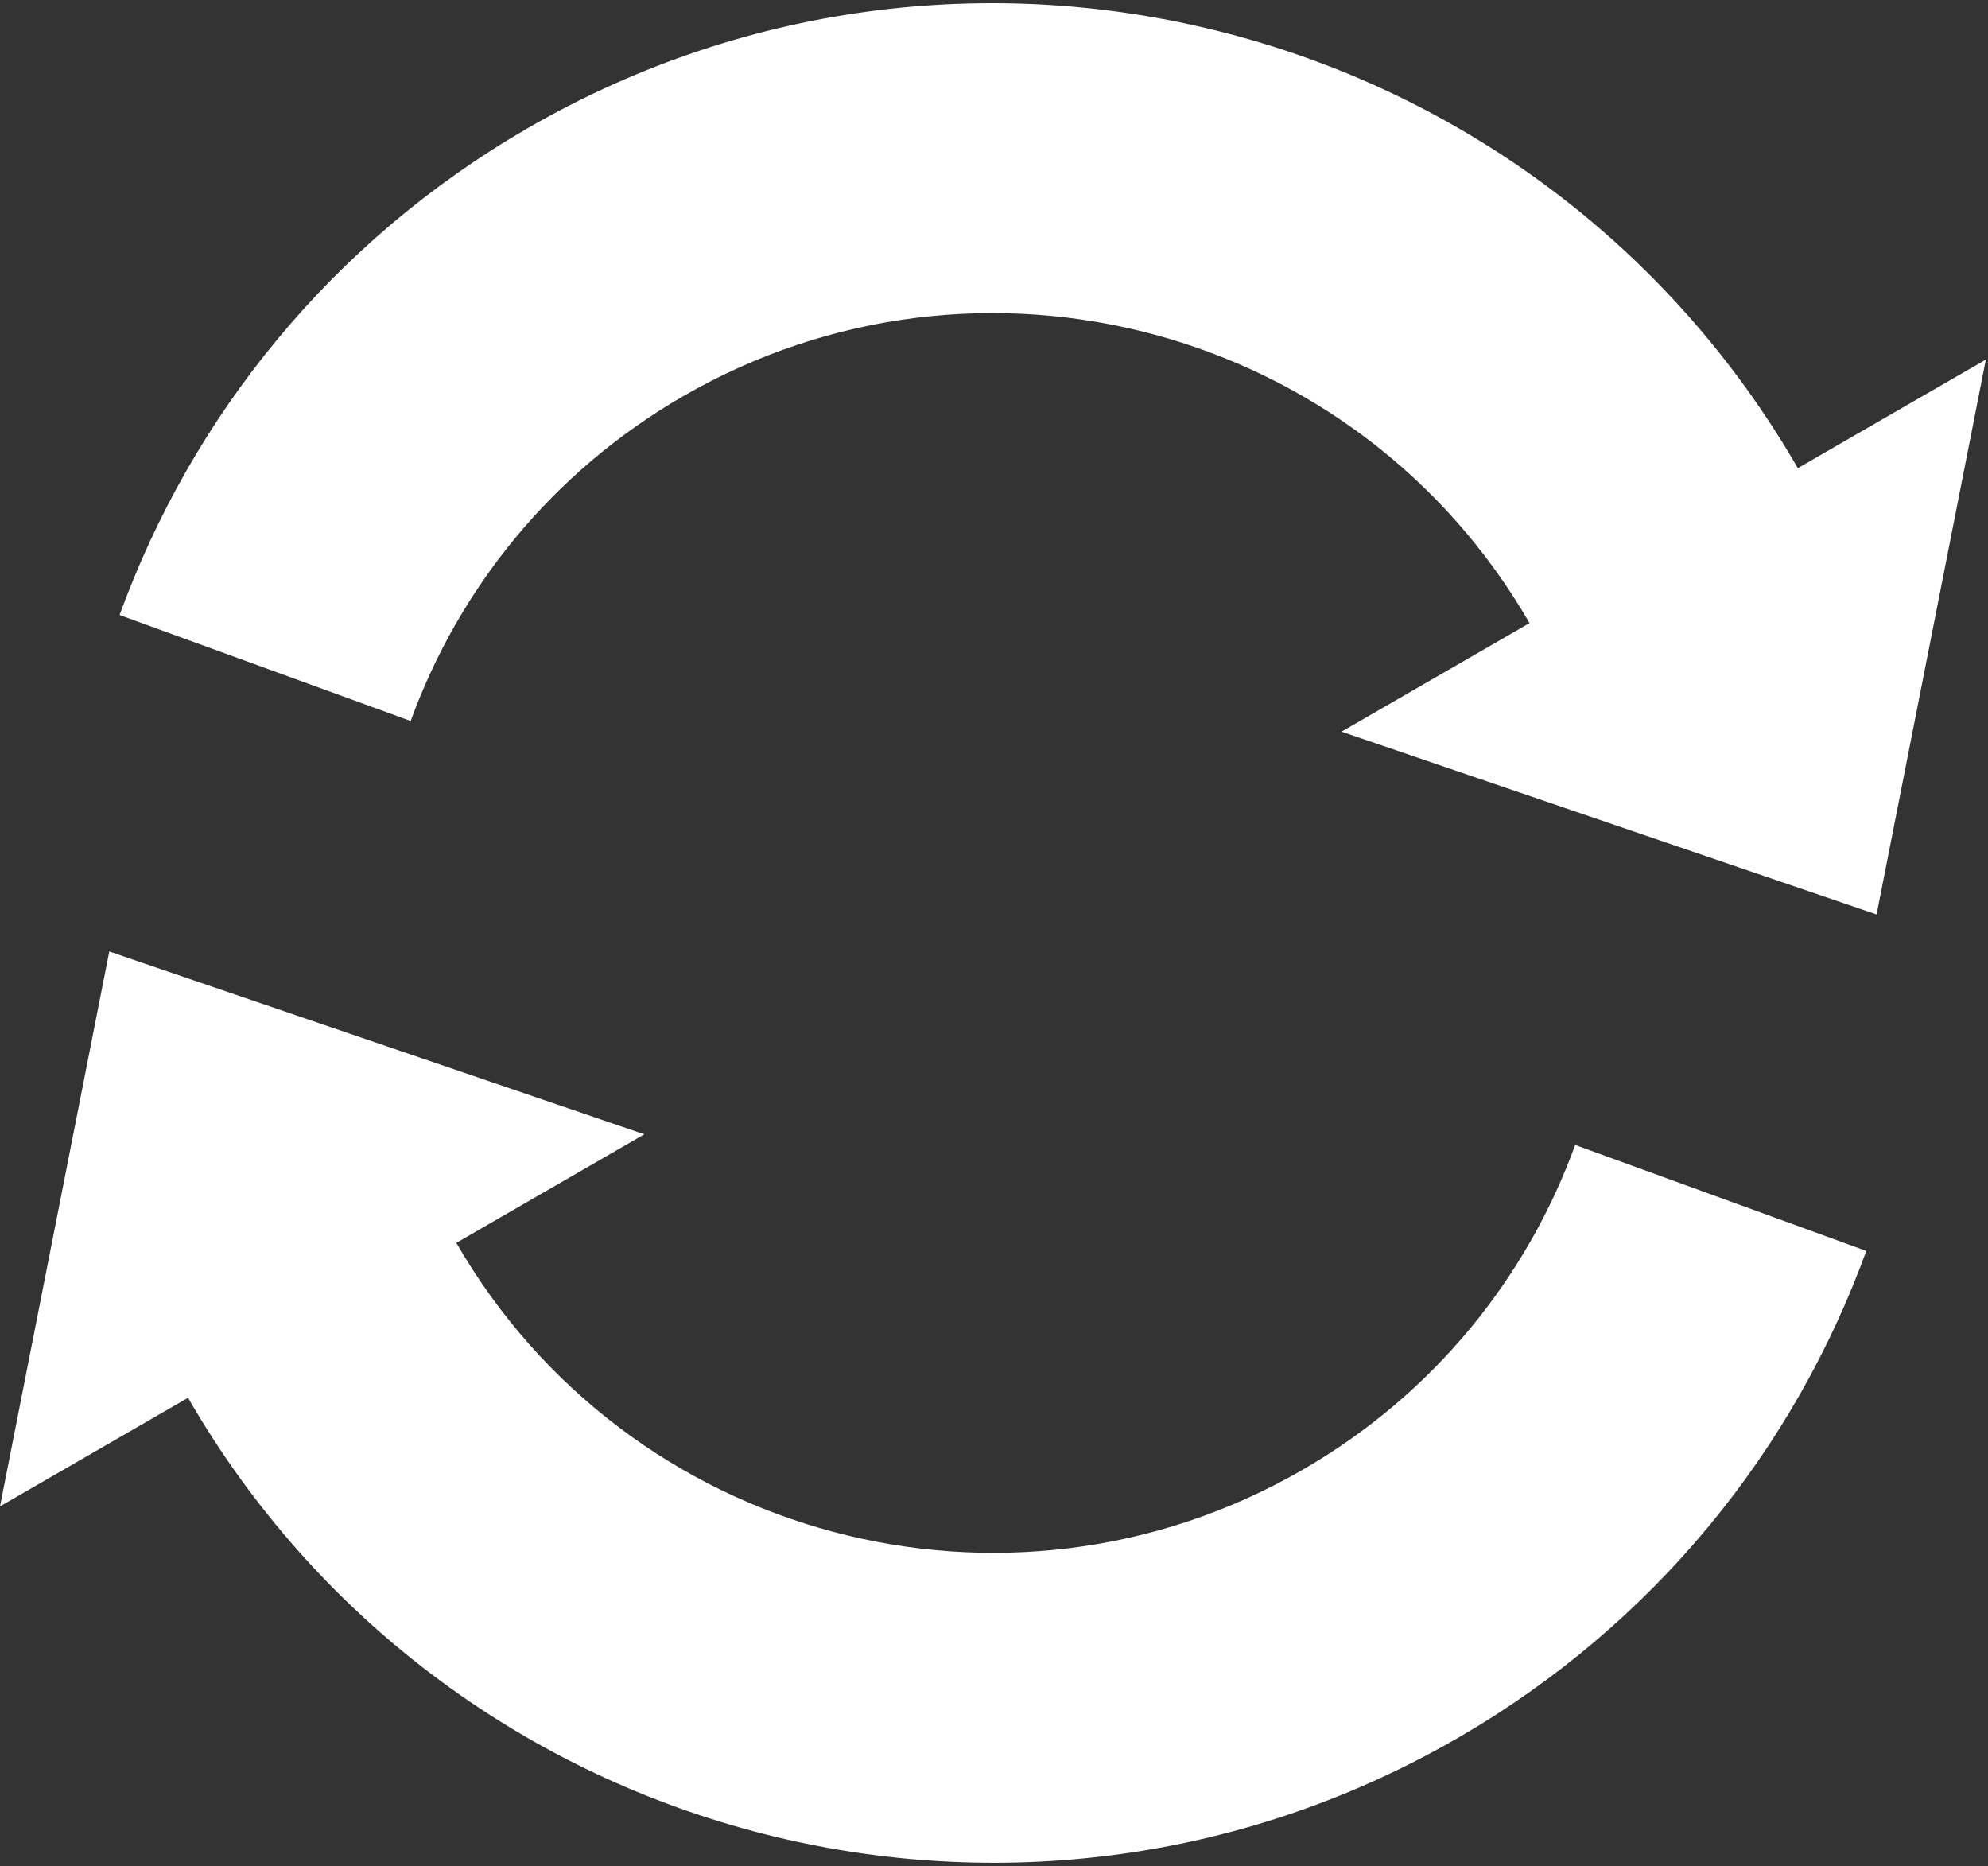
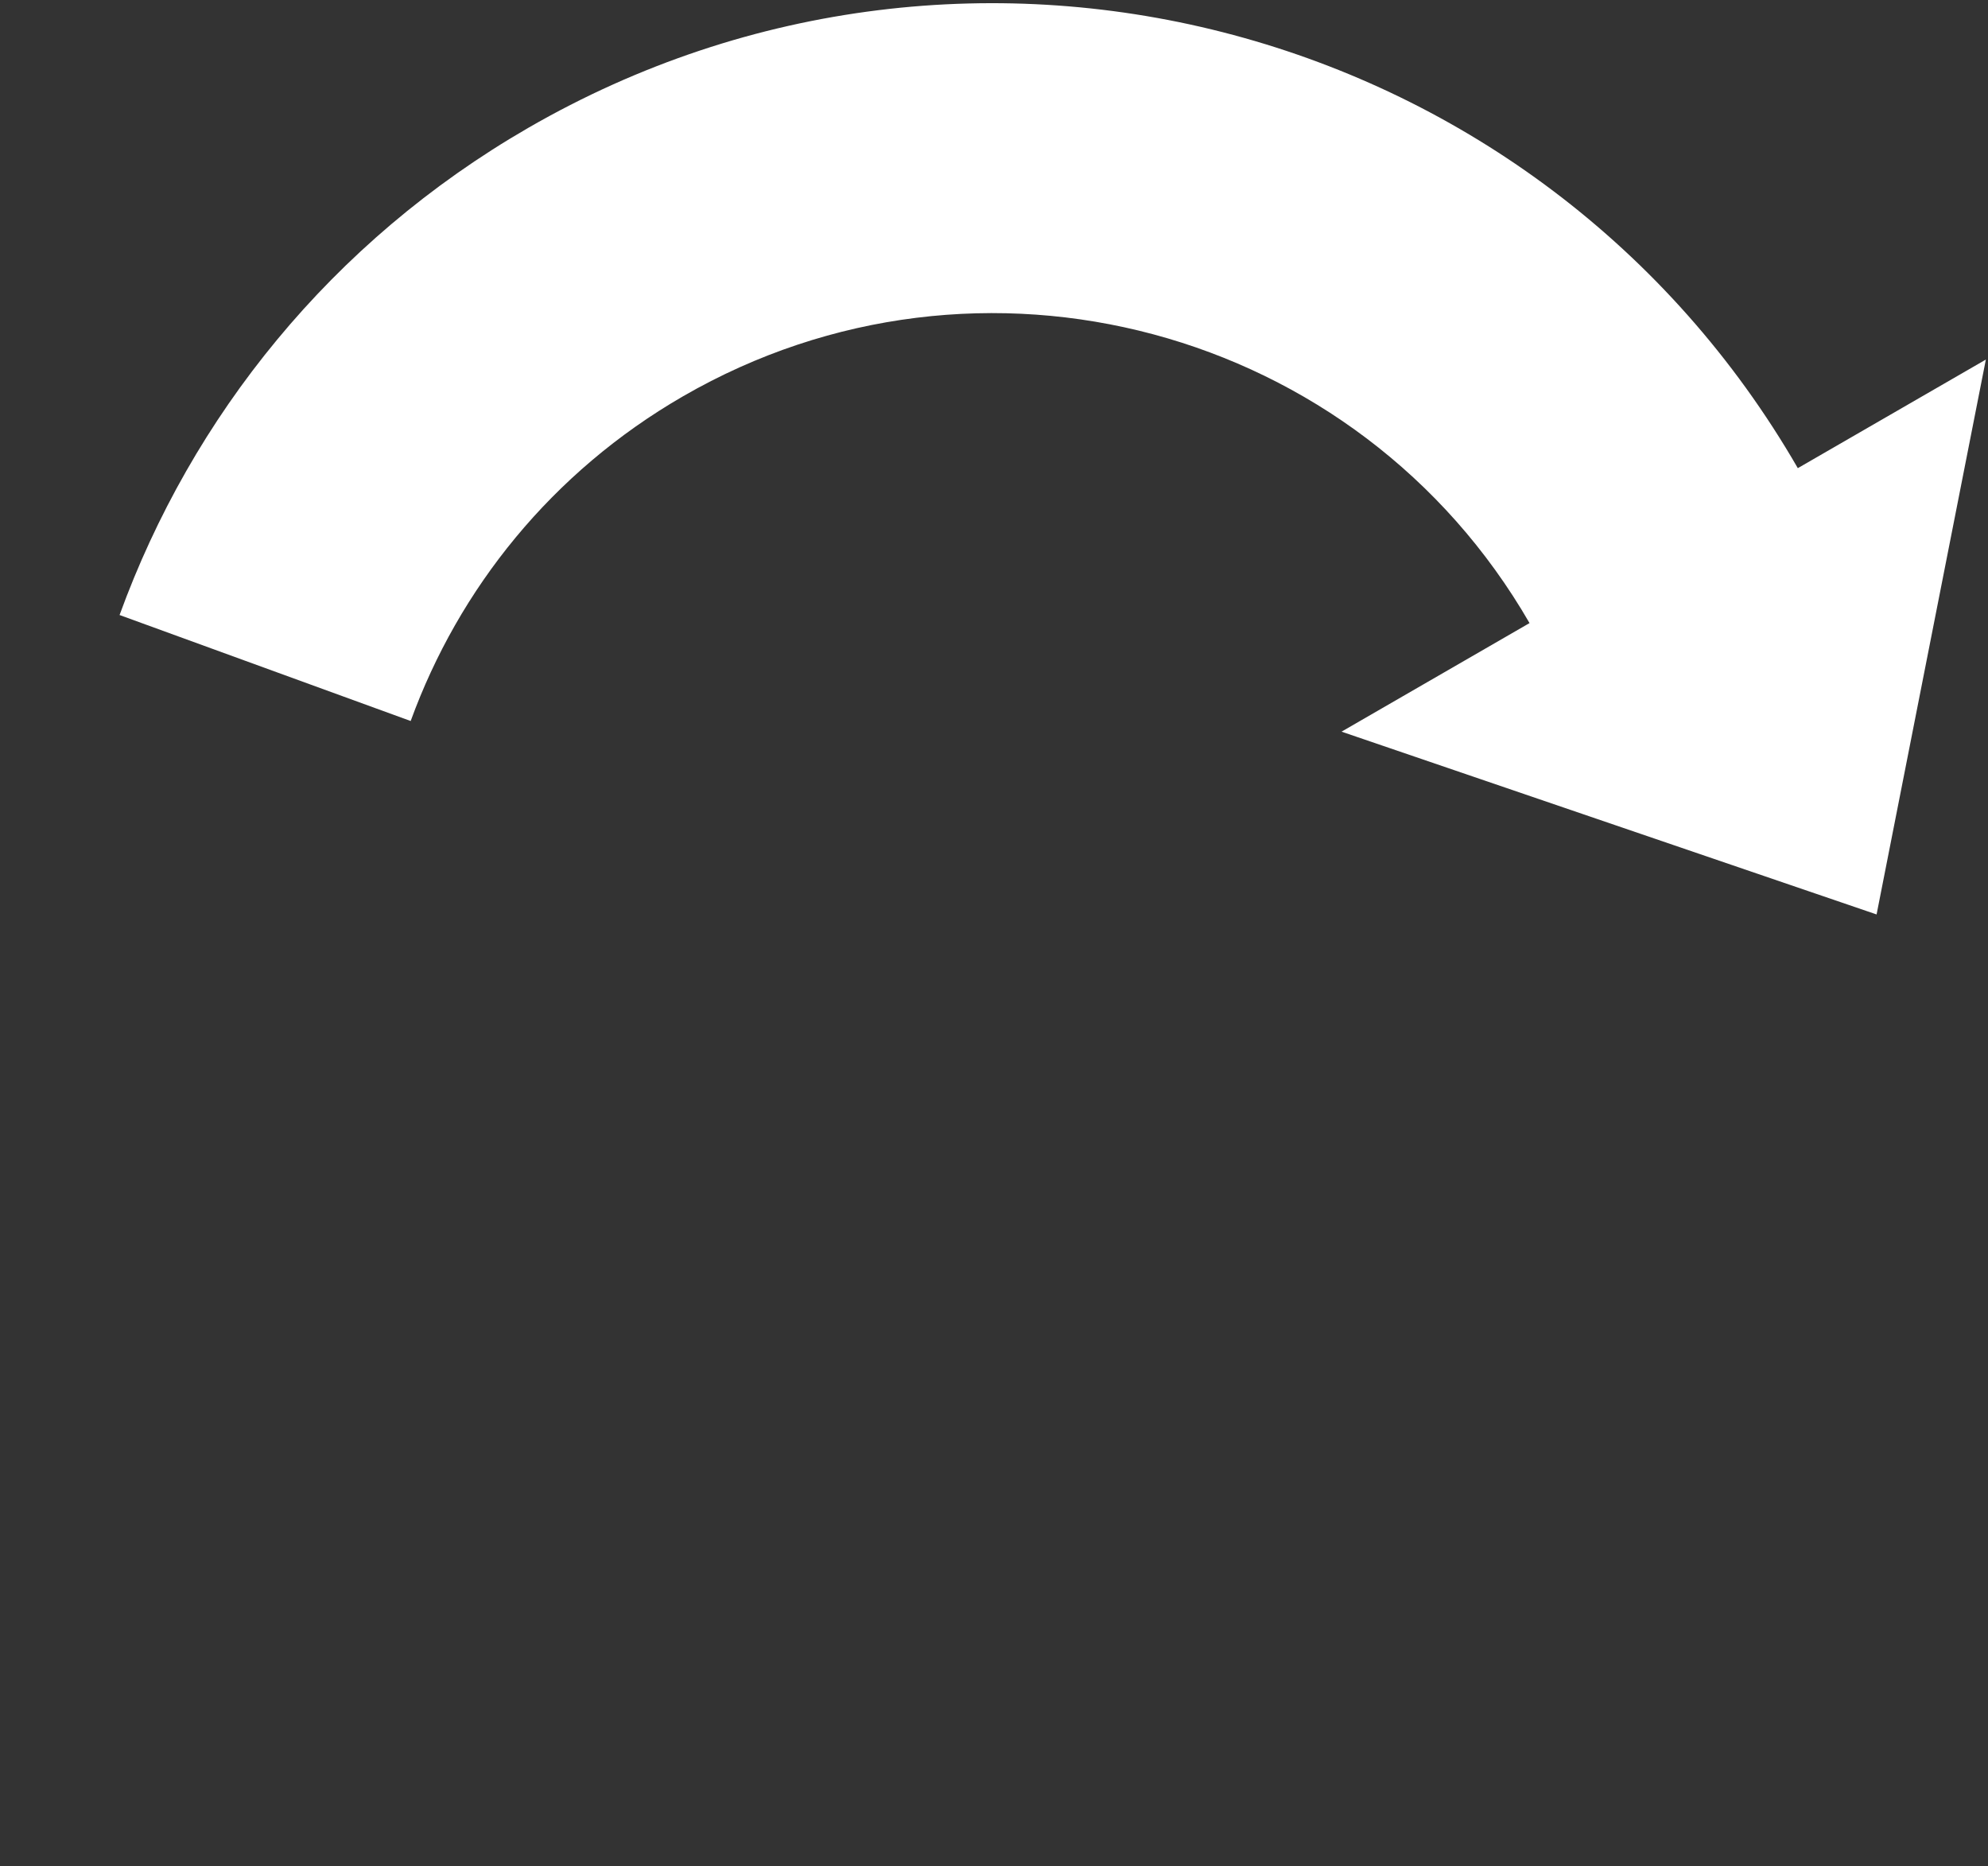
<svg xmlns="http://www.w3.org/2000/svg" width="455" height="427" viewBox="0 0 455 427" fill="none">
  <rect x="0" y="0" width="455" height="427" fill="#333333" stroke="none" />
  <path d="M411.473 107.122C352.732 5.381 222.637 -29.478 120.896 29.262C75.809 55.294 43.862 95.351 27.367 140.726L93.993 164.979C104.99 134.721 126.289 108.02 156.347 90.666C224.177 51.504 310.908 74.743 350.069 142.573L307.042 167.415L429.501 209.24L454.509 82.275L411.473 107.122Z" fill="white" />
-   <path d="M298.162 336.296C230.332 375.458 143.601 352.219 104.439 284.389L147.467 259.547L25.008 217.722L0 344.687L43.036 319.84C101.776 421.581 231.872 456.44 333.613 397.699C378.7 371.669 410.647 331.611 427.142 286.236L360.516 261.983C349.519 292.241 328.22 318.942 298.162 336.296Z" fill="white" />
</svg>